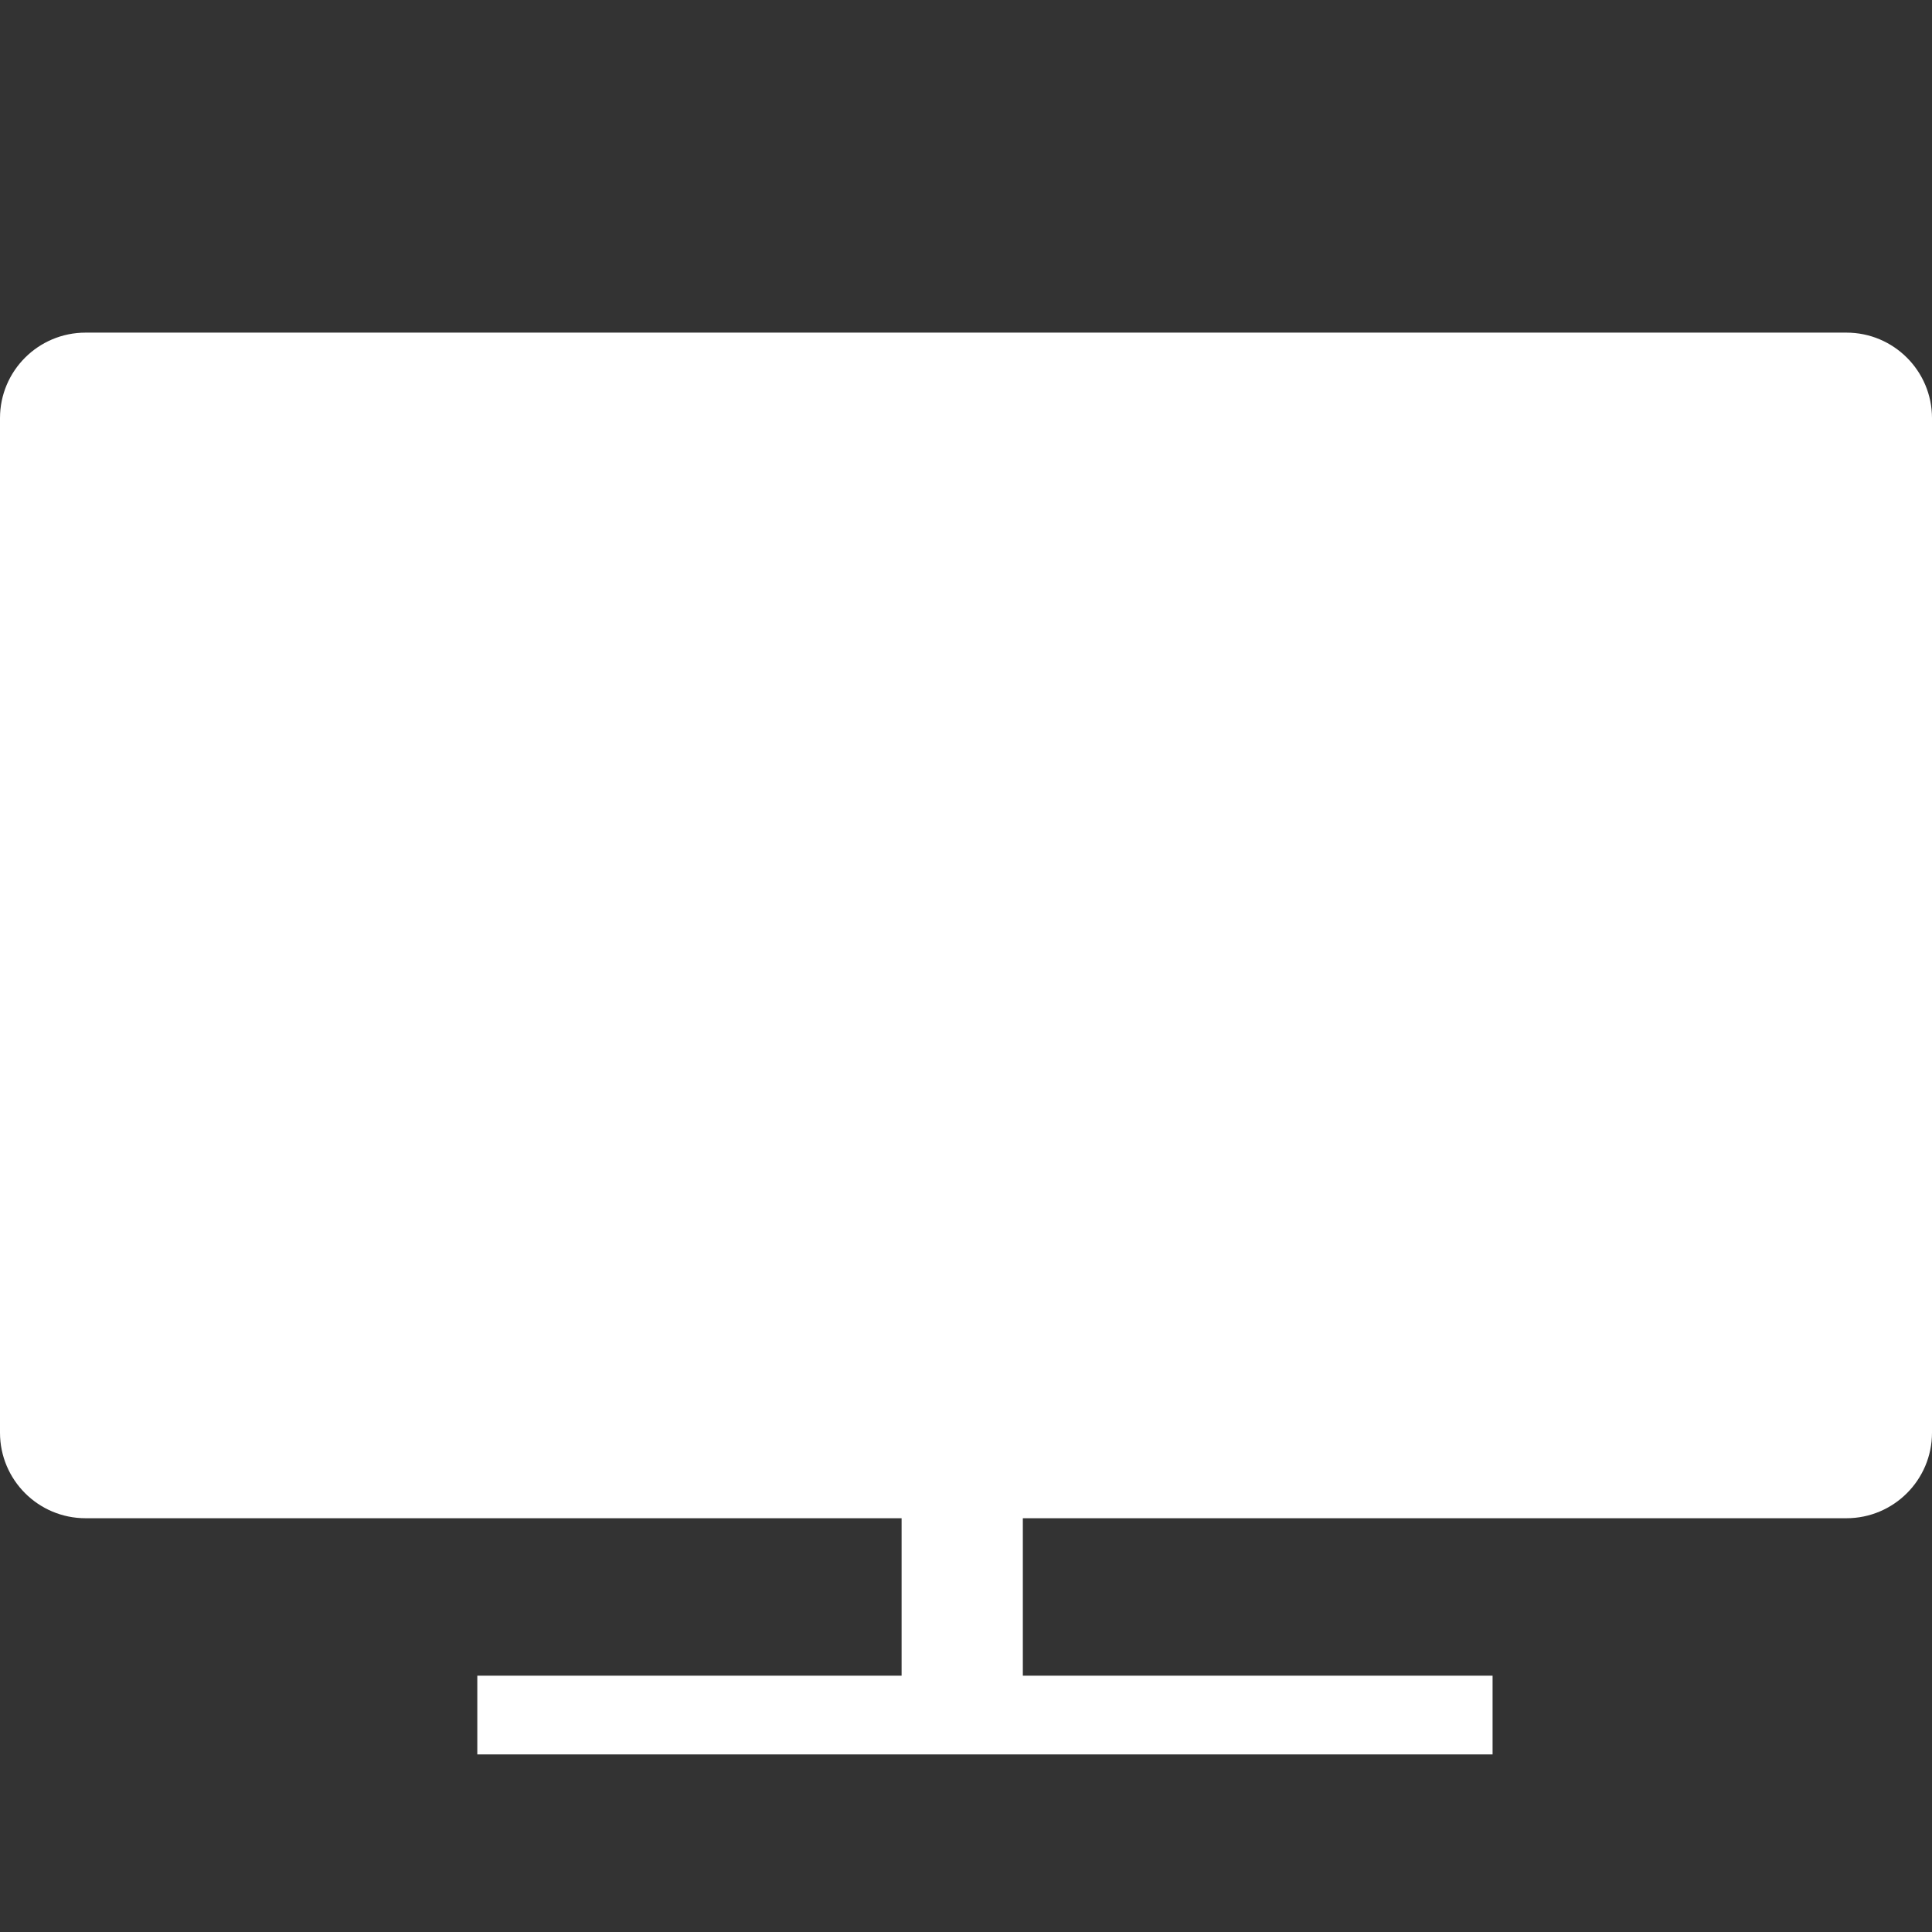
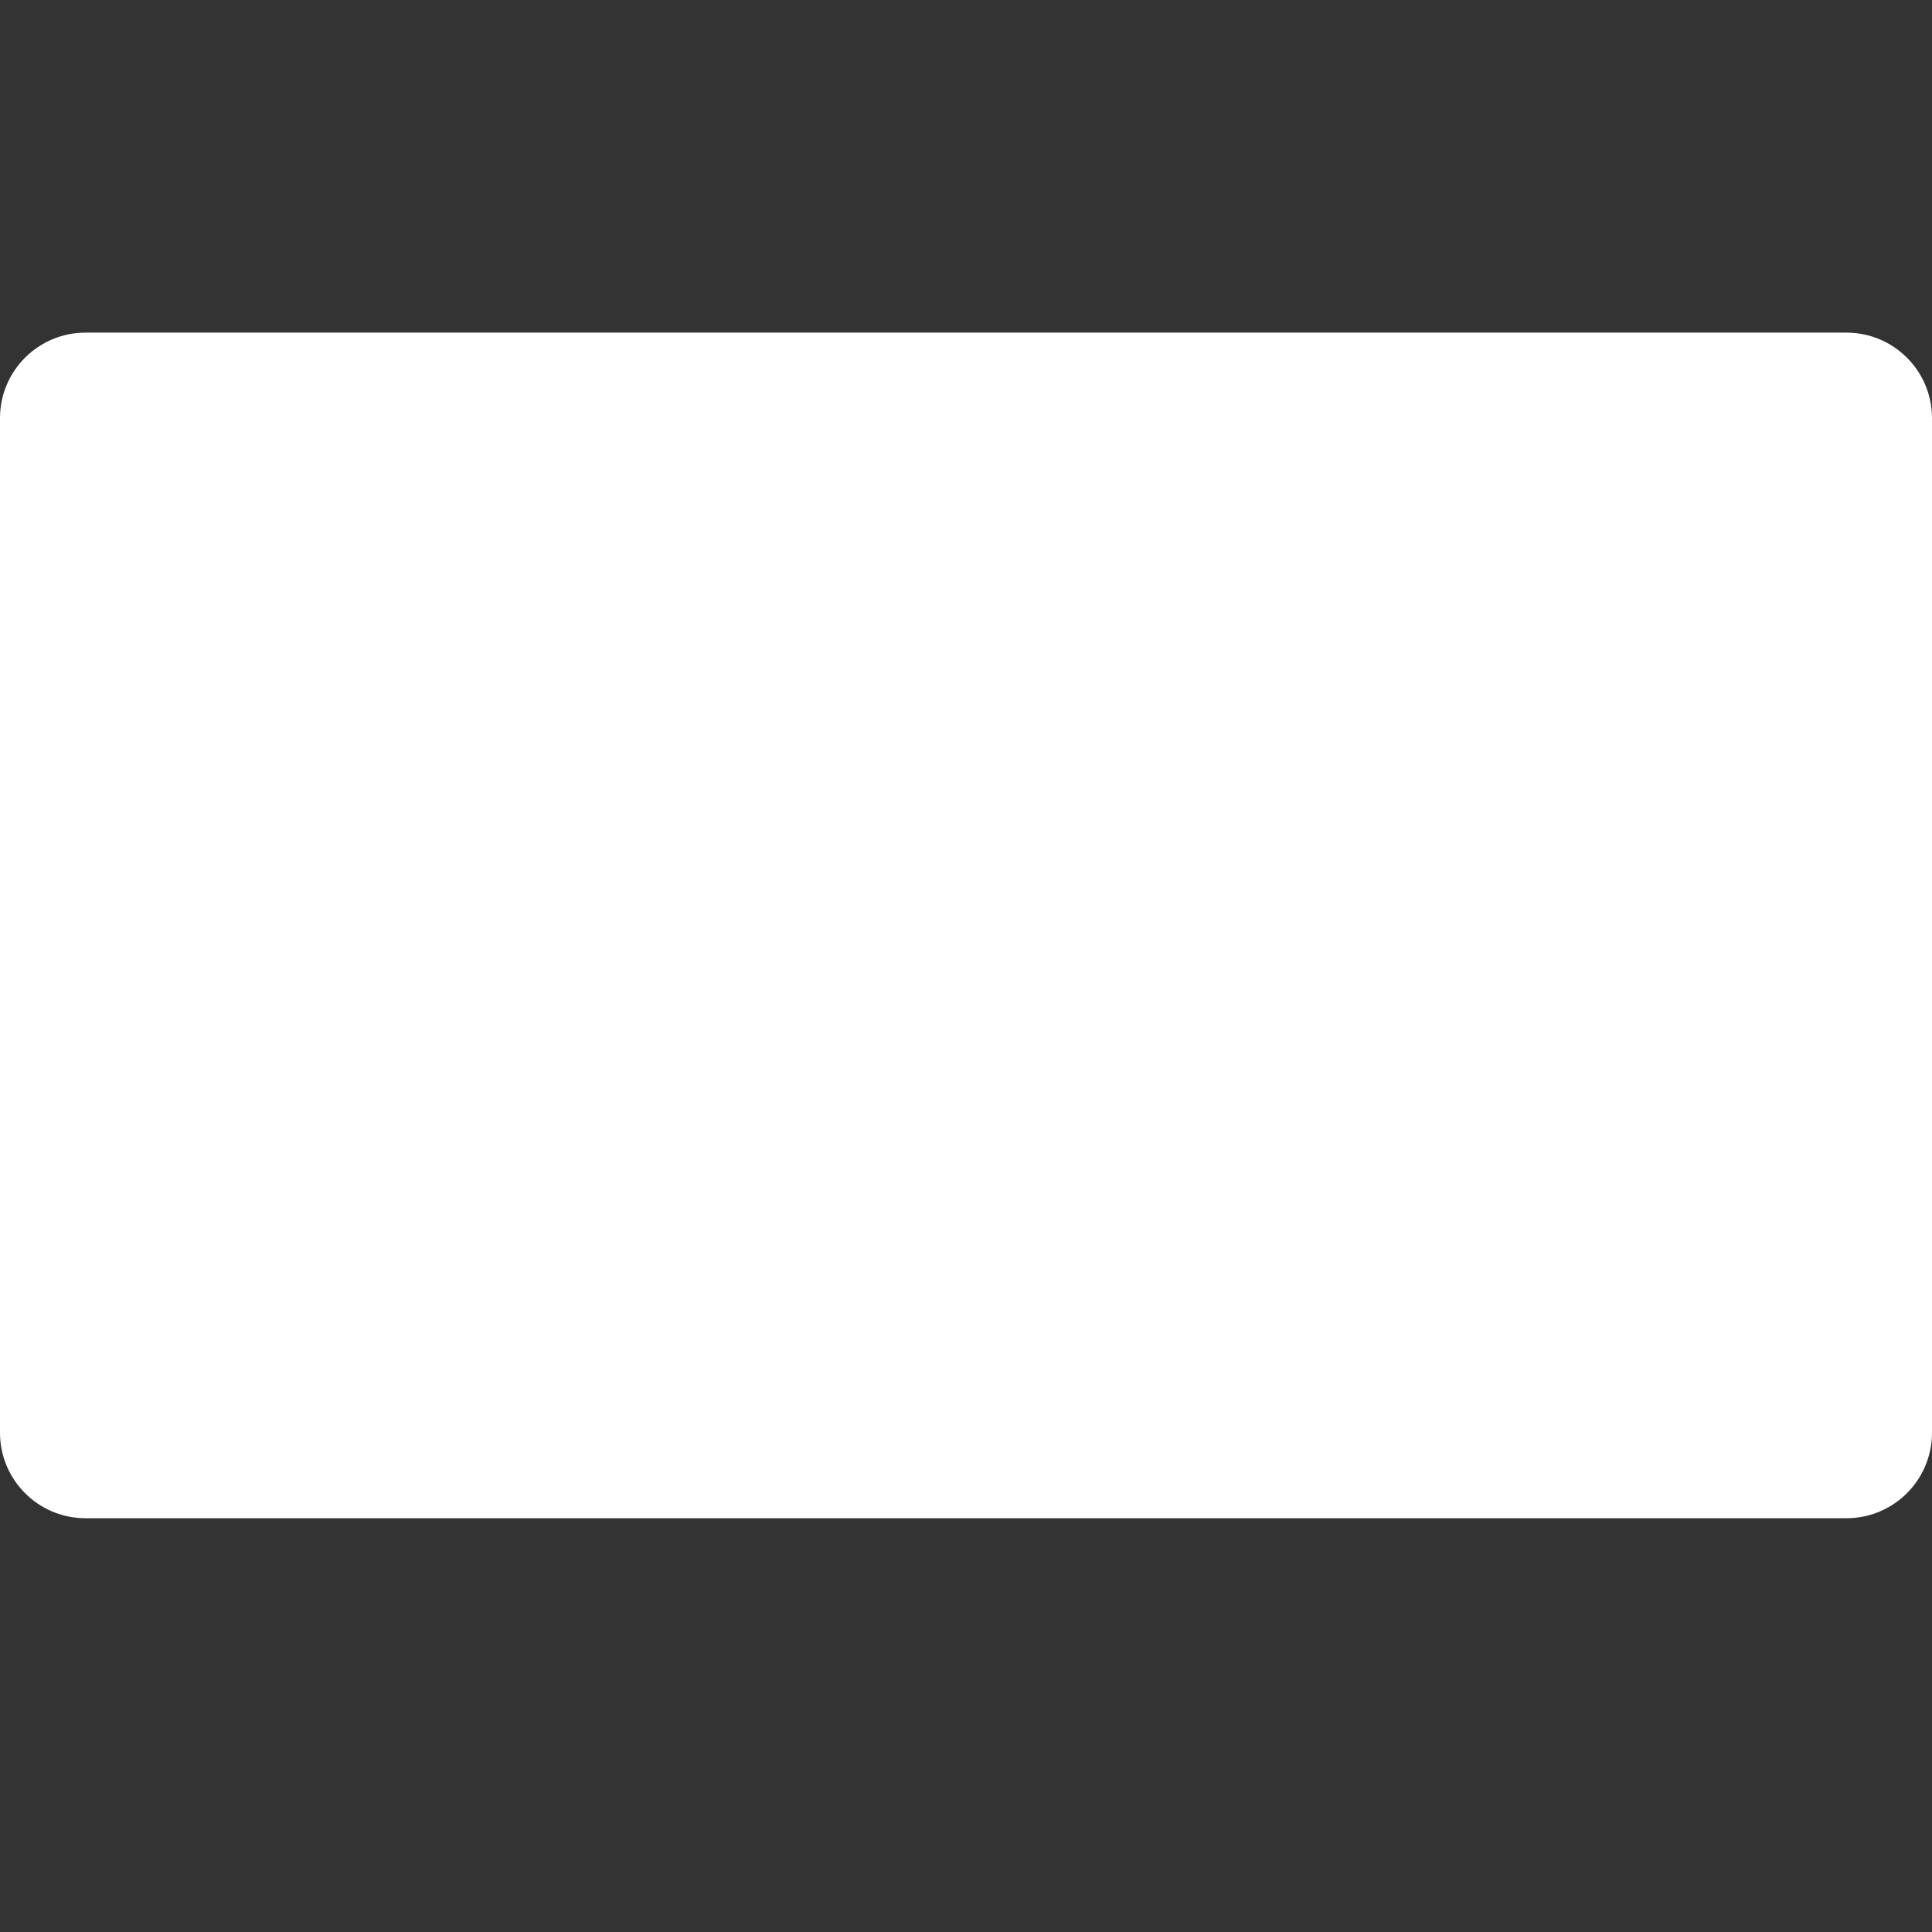
<svg xmlns="http://www.w3.org/2000/svg" version="1.1" id="レイヤー_1" x="0px" y="0px" width="36px" height="36px" viewBox="0 0 36 36" style="enable-background:new 0 0 36 36;" xml:space="preserve">
  <rect x="0" y="0" width="36" height="36" fill="#333333" stroke="none" />
  <style type="text/css">
	.st0{fill:#FFFFFF;}
</style>
  <g>
    <path class="st0" d="M34.406,28.29H1.594C0.714,28.29,0,27.576,0,26.696V7.791c0-0.88,0.714-1.593,1.594-1.593h32.812   C35.286,6.198,36,6.912,36,7.791v18.905C36,27.576,35.286,28.29,34.406,28.29z" />
-     <rect x="16.8" y="26.687" class="st0" width="2.259" height="5.5" />
-     <rect x="8.894" y="31.224" class="st0" width="18.918" height="1.467" />
  </g>
</svg>